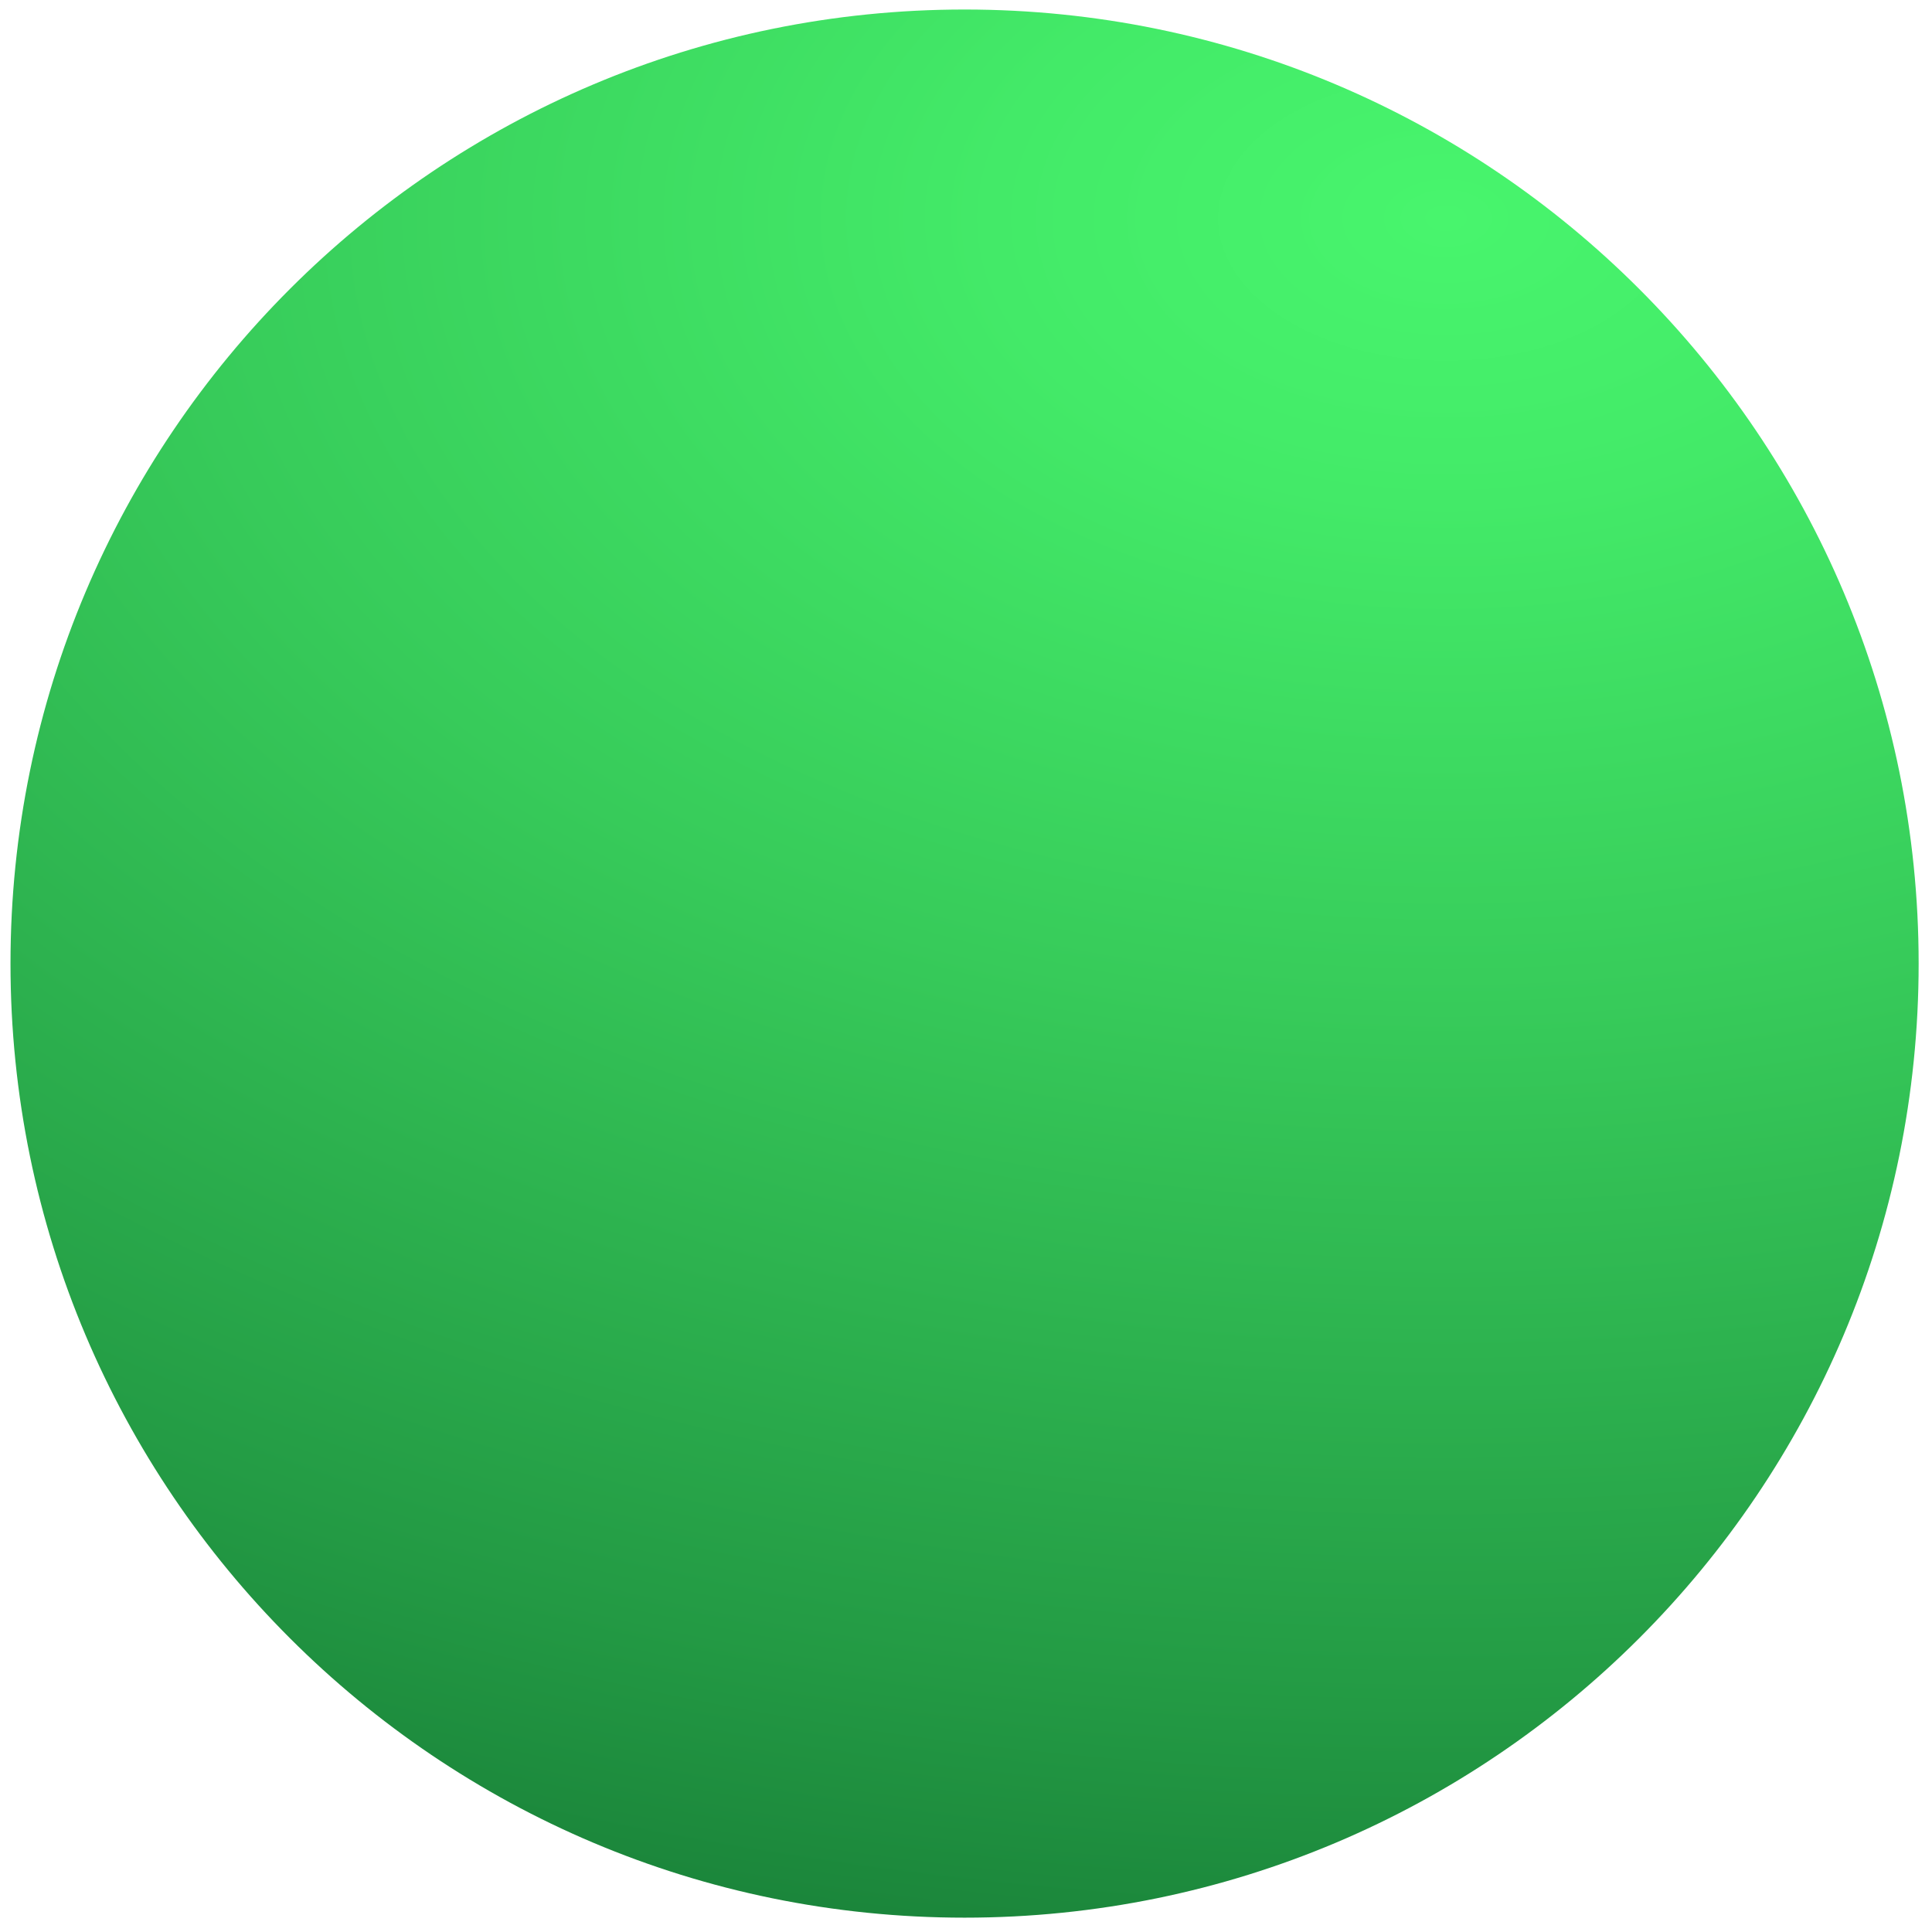
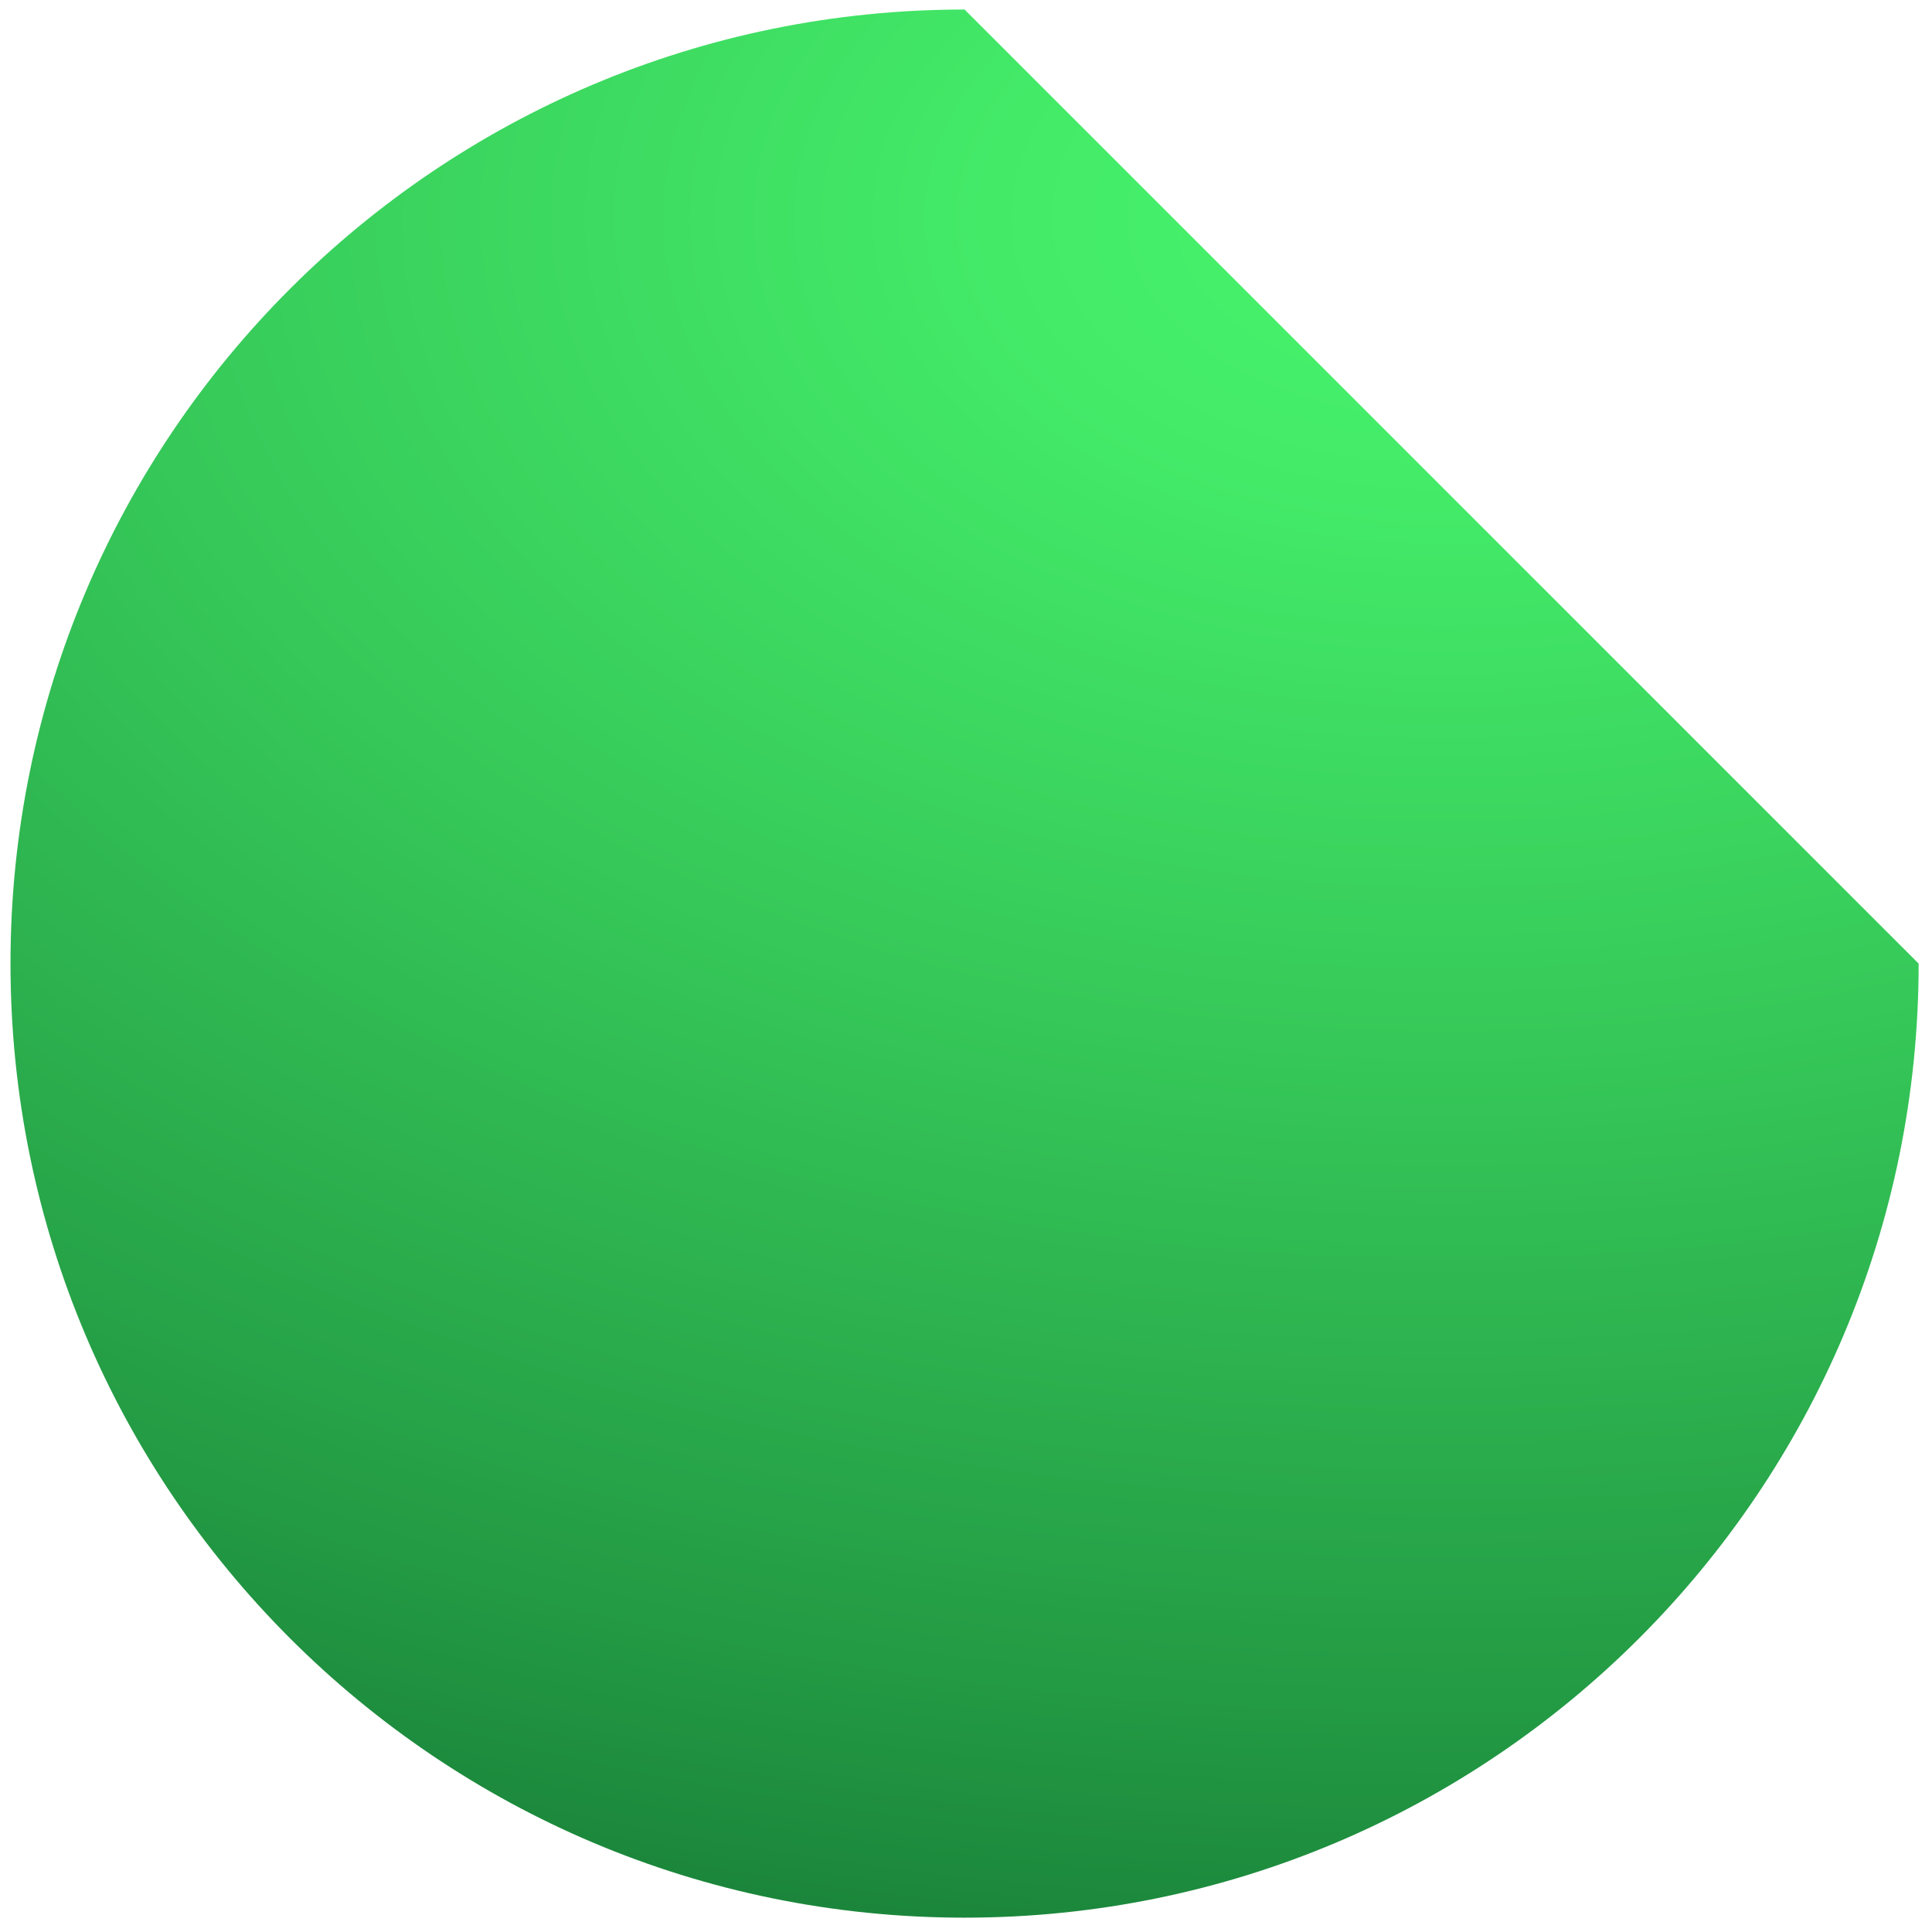
<svg xmlns="http://www.w3.org/2000/svg" width="81" height="81" viewBox="0 0 81 81" fill="none">
-   <path d="M80.44 40.399C80.44 62.49 62.531 80.399 40.44 80.399C18.348 80.399 0.44 62.49 0.44 40.399C0.44 18.307 18.348 0.399 40.44 0.399C62.531 0.399 80.44 18.307 80.44 40.399Z" fill="url(#paint0_radial_46_28)" />
+   <path d="M80.44 40.399C80.44 62.49 62.531 80.399 40.44 80.399C18.348 80.399 0.44 62.49 0.44 40.399C0.44 18.307 18.348 0.399 40.44 0.399Z" fill="url(#paint0_radial_46_28)" />
  <defs>
    <radialGradient id="paint0_radial_46_28" cx="0" cy="0" r="1" gradientUnits="userSpaceOnUse" gradientTransform="translate(59.822 8.463) scale(203.886 135.627)">
      <stop stop-color="#48F56D" />
      <stop offset="0.09" stop-color="#43EA68" />
      <stop offset="0.25" stop-color="#37CB5A" />
      <stop offset="0.47" stop-color="#239A44" />
      <stop offset="0.73" stop-color="#085625" />
      <stop offset="0.8" stop-color="#00421C" />
    </radialGradient>
  </defs>
</svg>